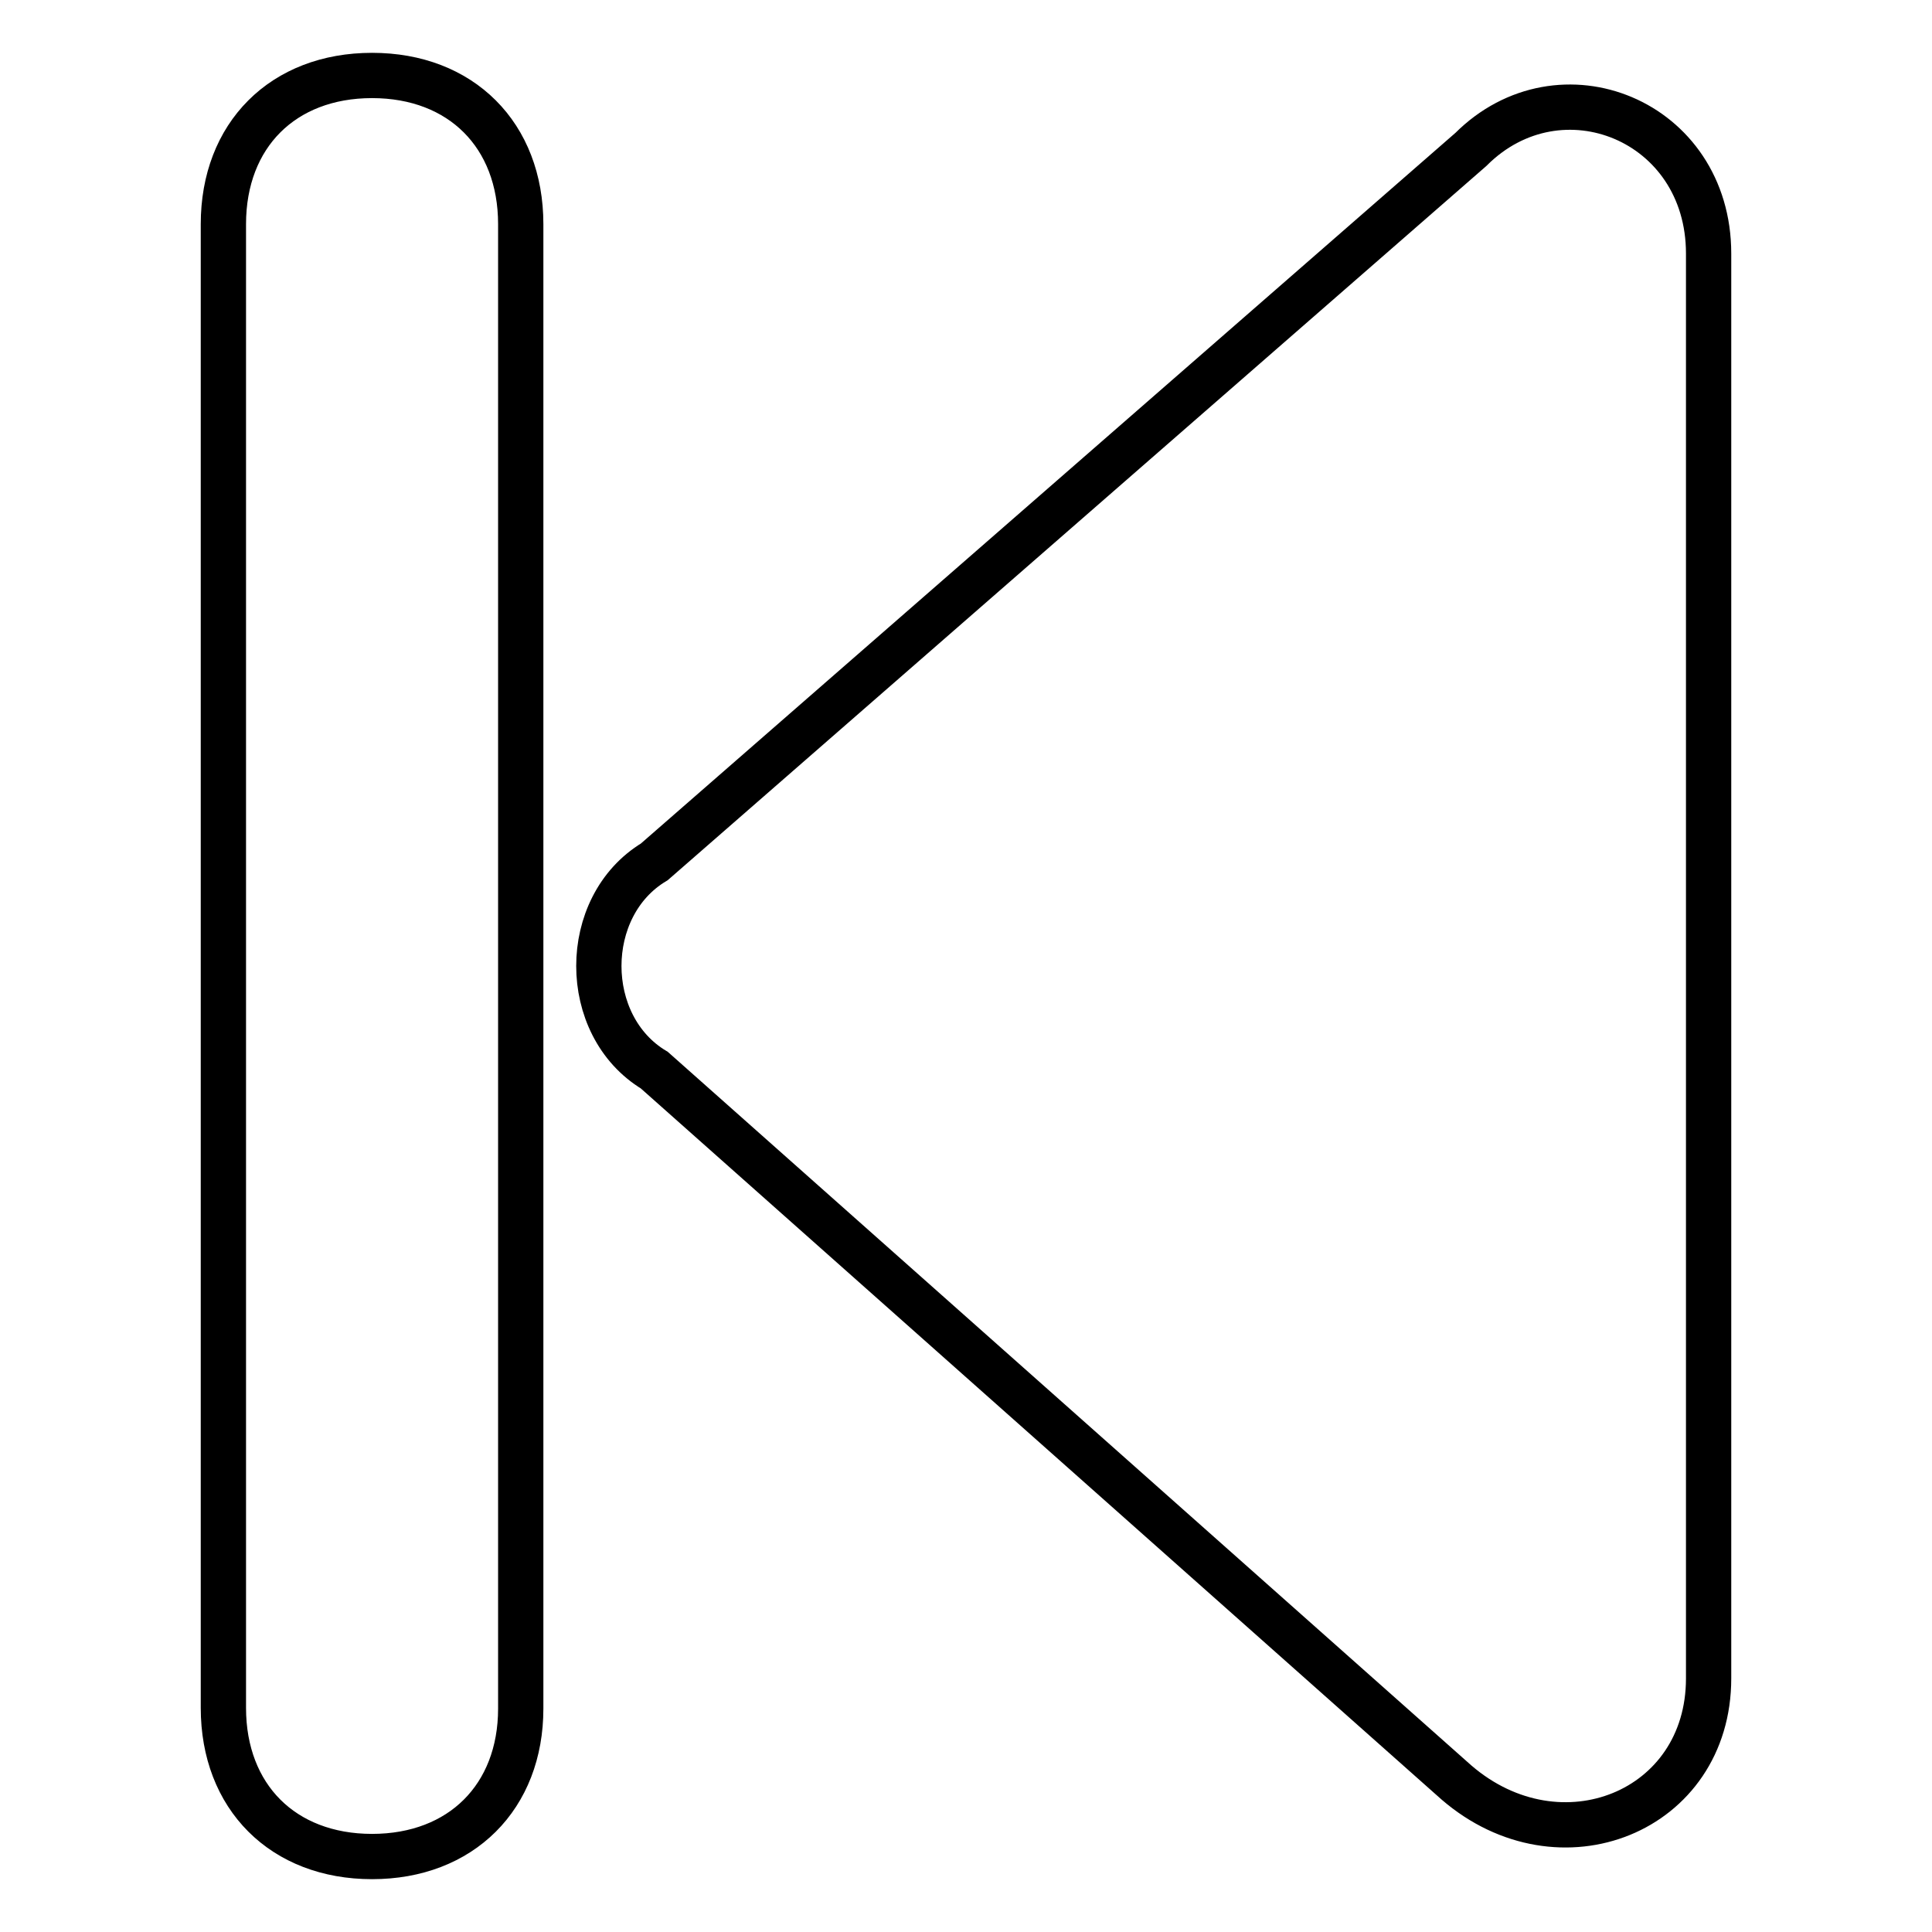
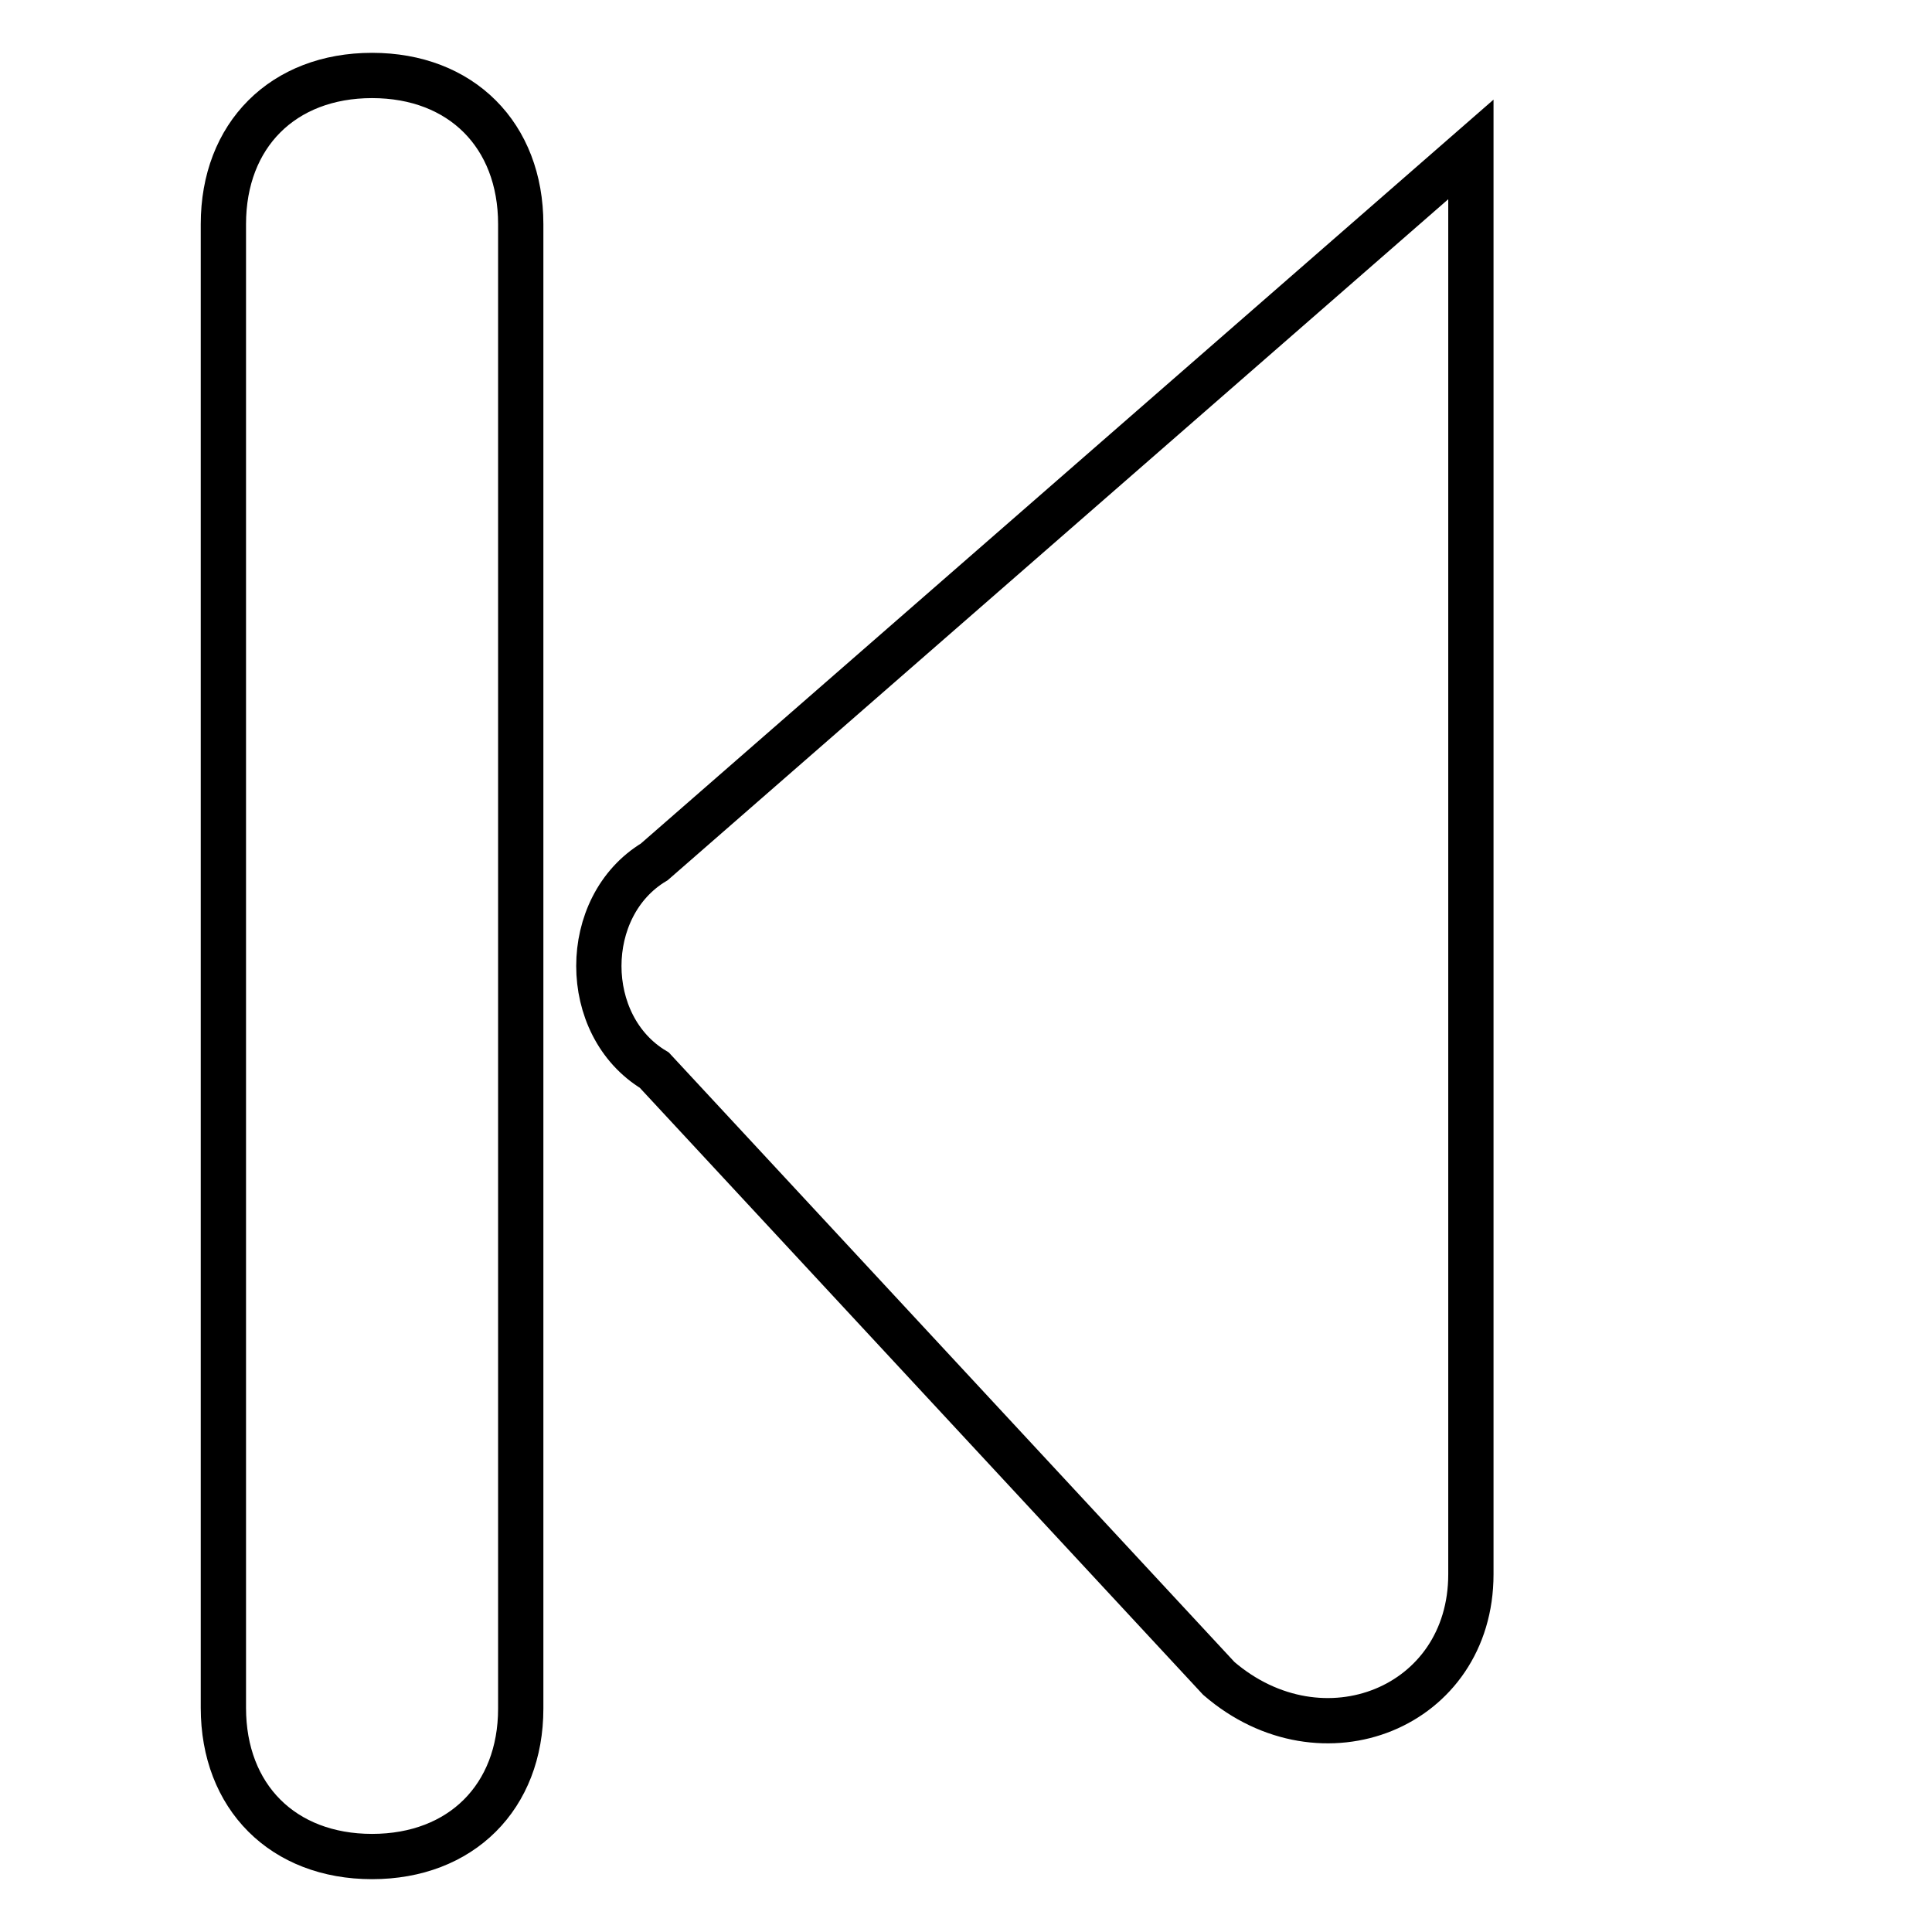
<svg xmlns="http://www.w3.org/2000/svg" version="1.1" x="0px" y="0px" viewBox="0 0 256 256" enable-background="new 0 0 256 256" xml:space="preserve">
  <g>
-     <path stroke-width="6" fill-opacity="0" stroke="#000000" d="M49.3,246L49.3,246c-11.8,0-19.7-7.9-19.7-19.7V29.7c0-11.8,7.9-19.7,19.7-19.7l0,0 C61.1,10,69,17.9,69,29.7v196.7C69,238.1,61.1,246,49.3,246z M86.7,114.2l108.2-94.4c11.8-11.8,31.5-3.9,31.5,13.8v188.8 c0,17.7-19.7,25.6-33.4,13.8L86.7,141.8C76.9,135.9,76.9,120.1,86.7,114.2z" />
+     <path stroke-width="6" fill-opacity="0" stroke="#000000" d="M49.3,246L49.3,246c-11.8,0-19.7-7.9-19.7-19.7V29.7c0-11.8,7.9-19.7,19.7-19.7l0,0 C61.1,10,69,17.9,69,29.7v196.7C69,238.1,61.1,246,49.3,246z M86.7,114.2l108.2-94.4v188.8 c0,17.7-19.7,25.6-33.4,13.8L86.7,141.8C76.9,135.9,76.9,120.1,86.7,114.2z" />
  </g>
</svg>